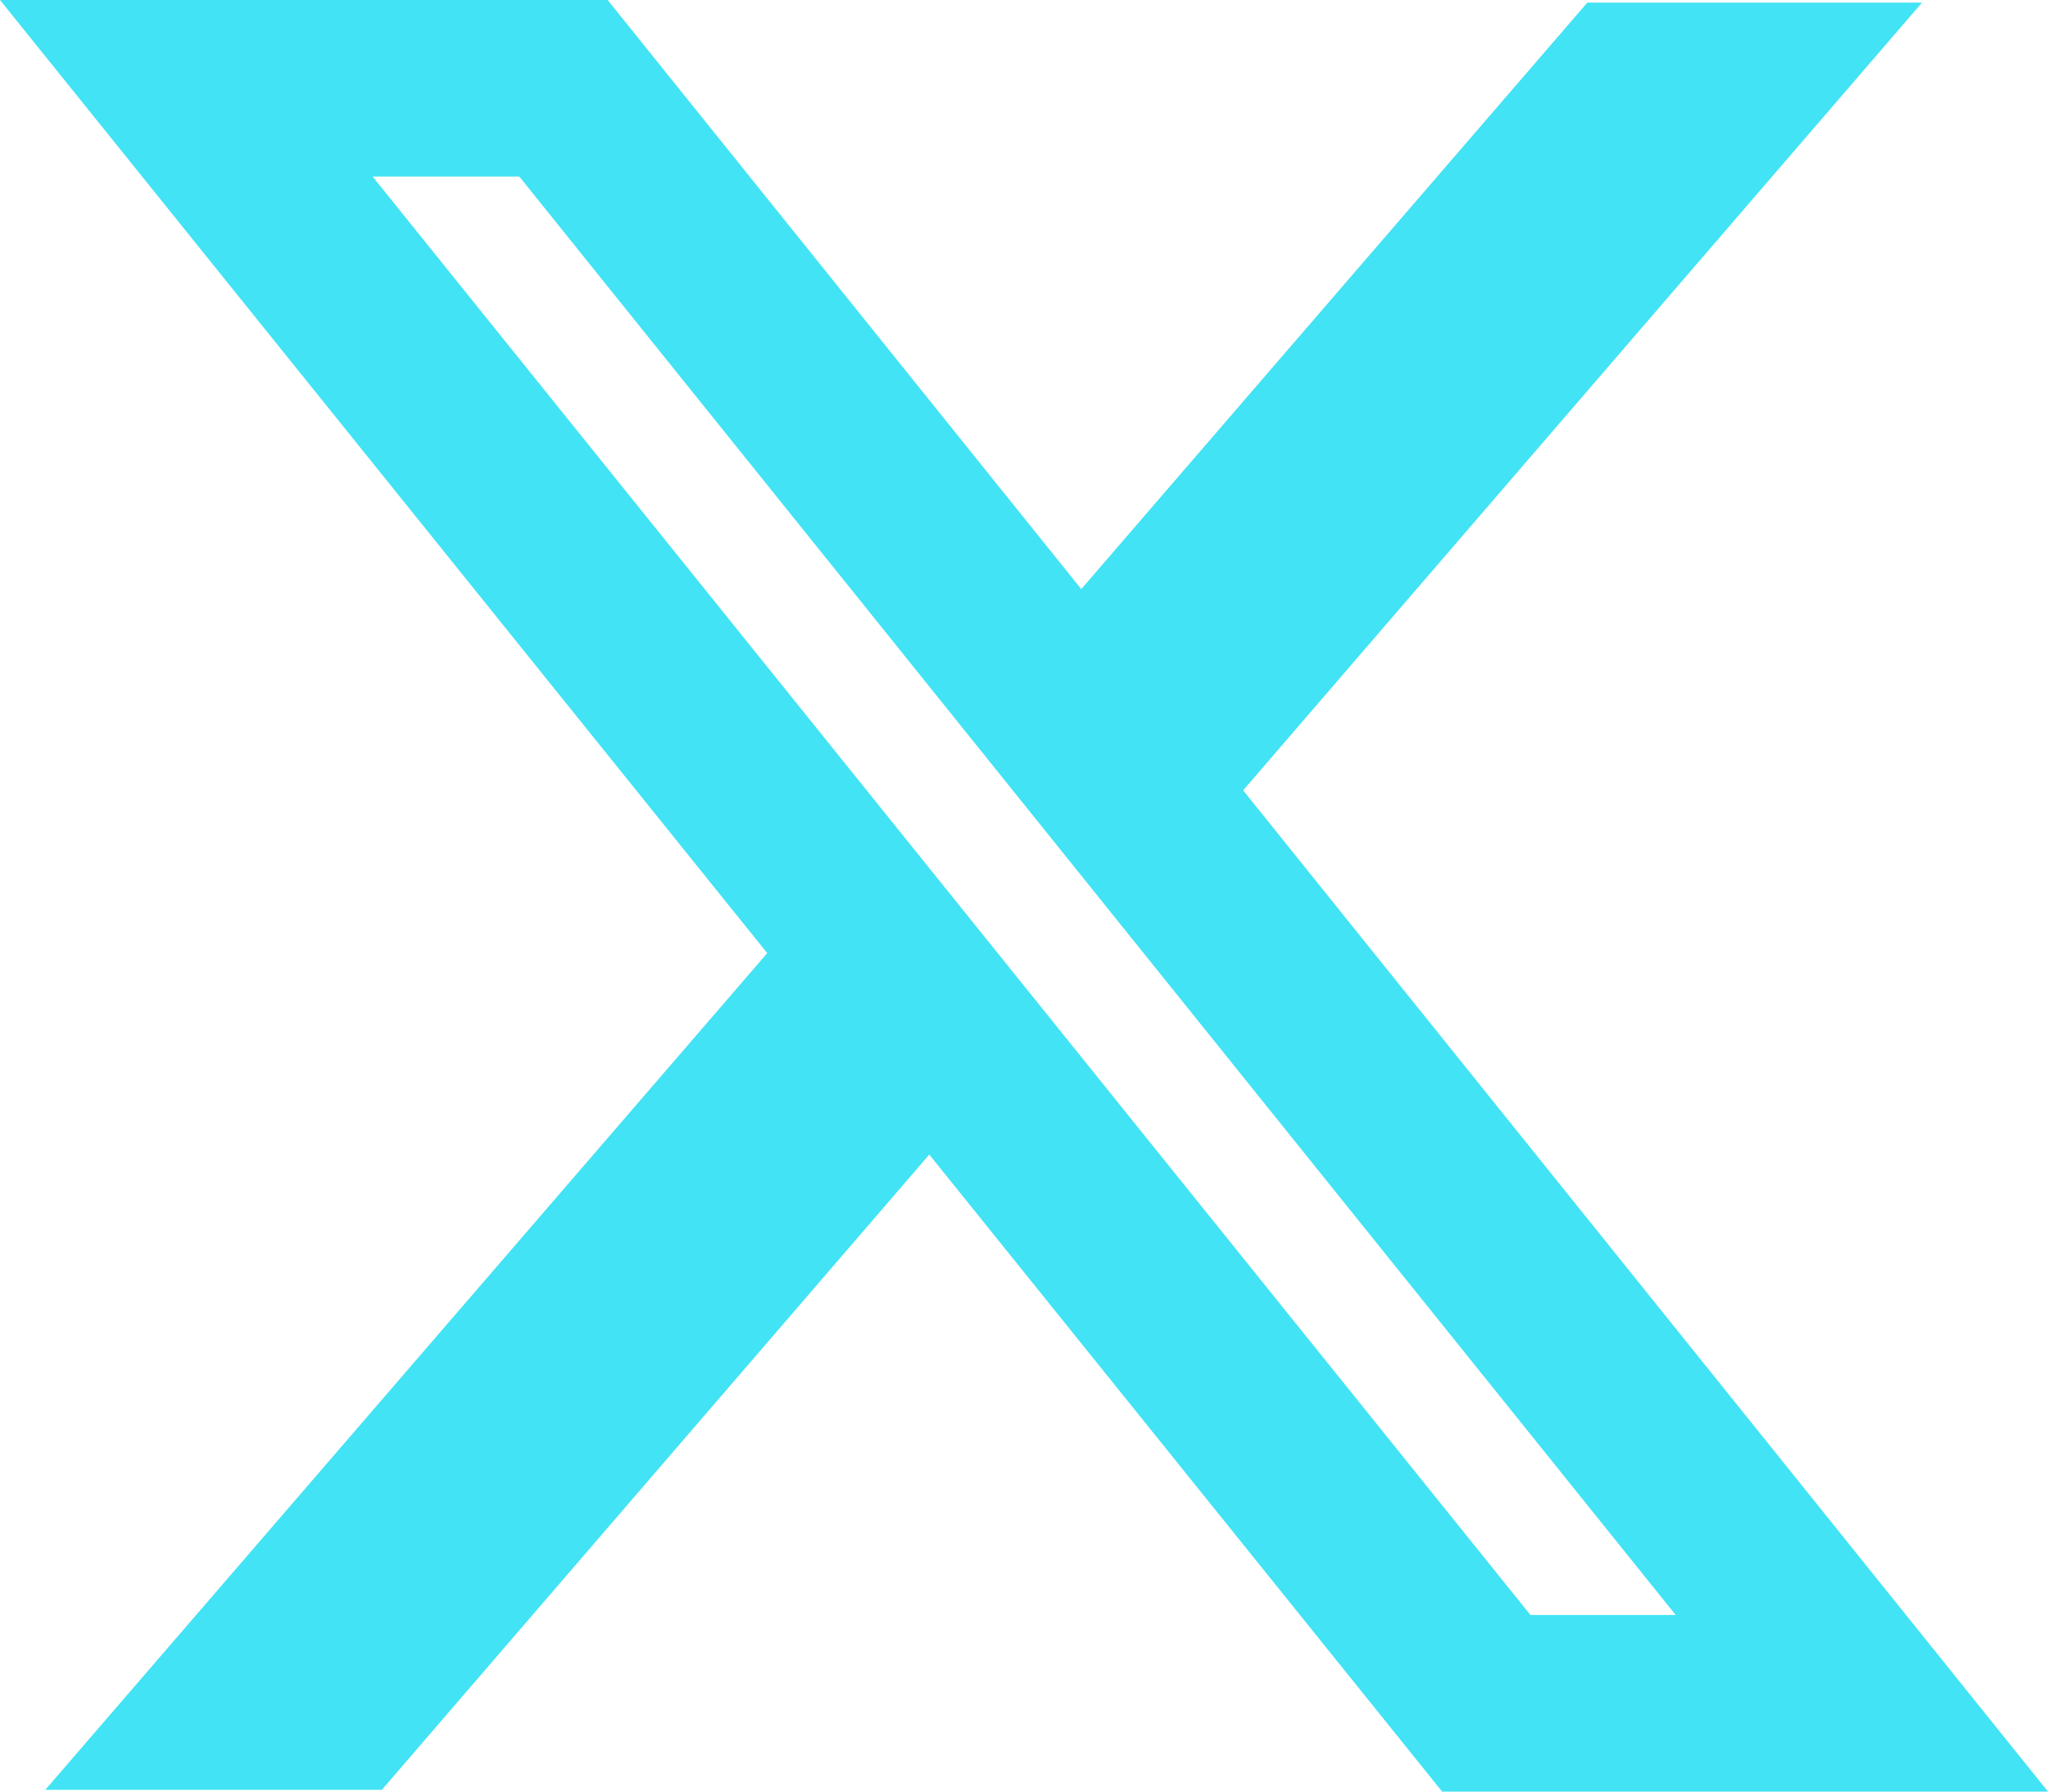
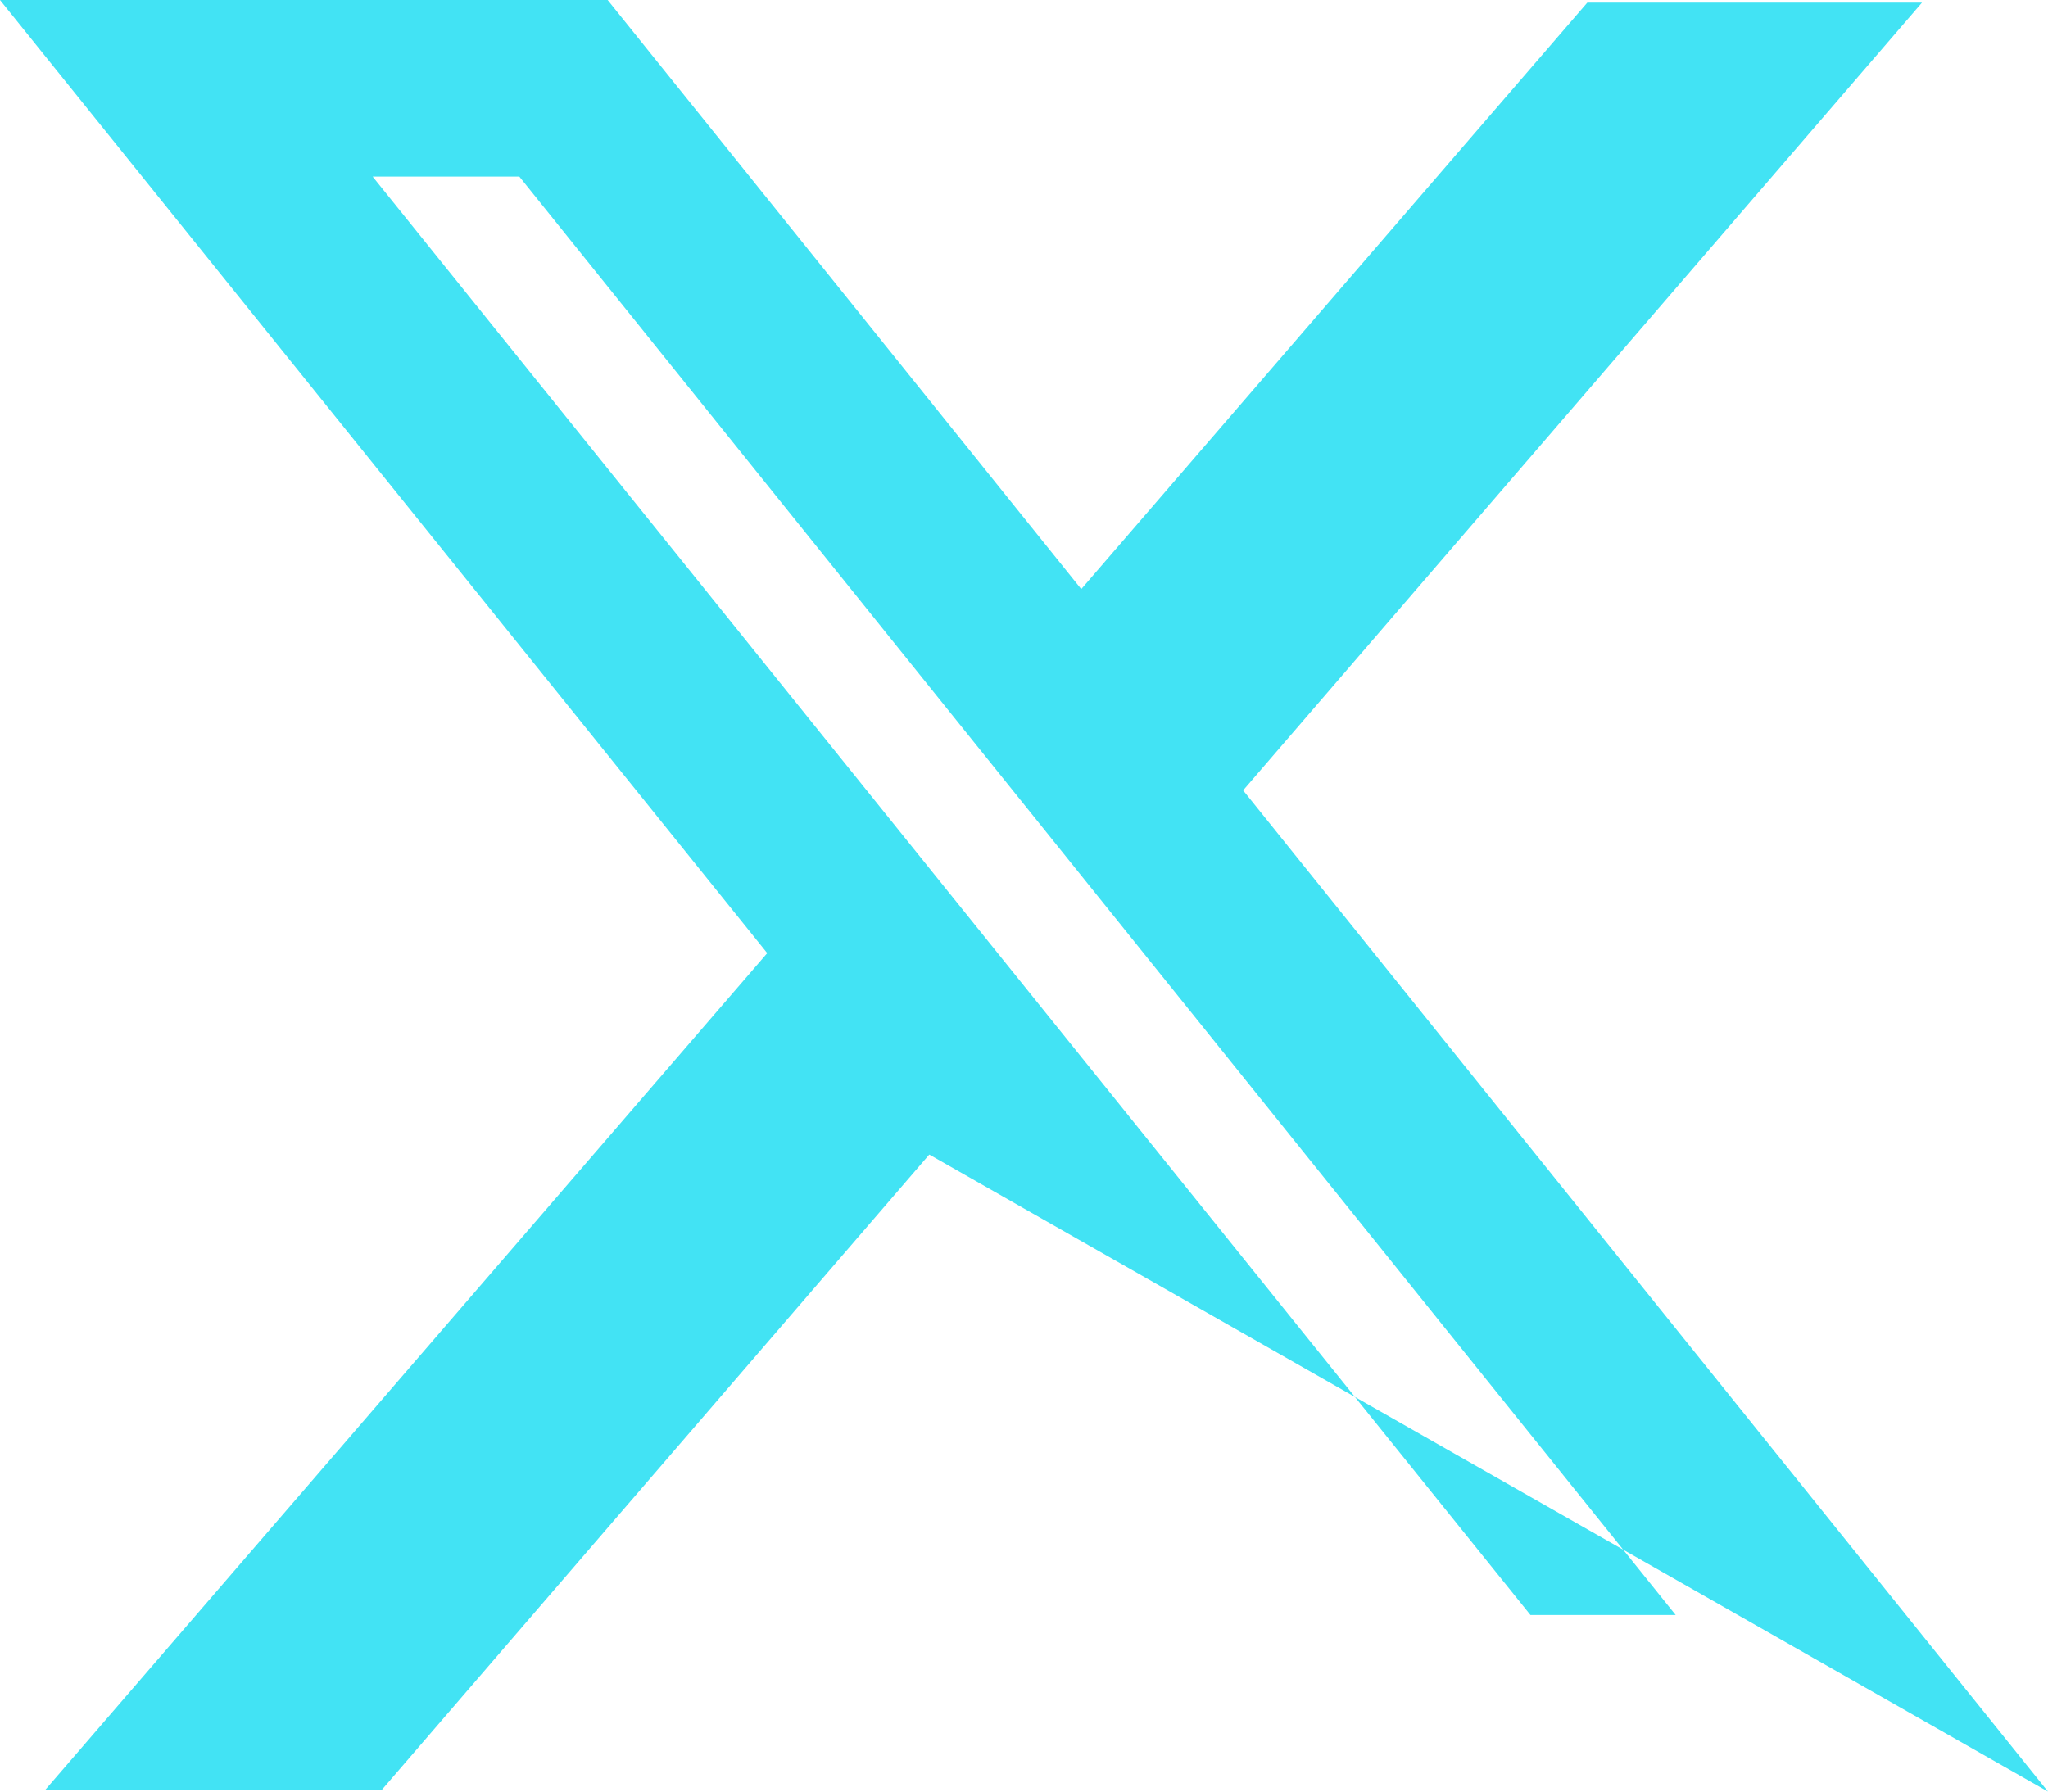
<svg xmlns="http://www.w3.org/2000/svg" width="24" height="21" viewBox="0 0 24 21" fill="none">
-   <path fill-rule="evenodd" clip-rule="evenodd" d="M8.991 11.172L0 0H7.121L12.671 6.905L18.601 0.031H22.523L14.568 9.264L24 21H16.9L10.89 13.533L4.475 20.979H0.531L8.991 11.172ZM17.935 18.93L4.367 2.07H6.086L19.637 18.93H17.935Z" fill="#42E3F4" />
+   <path fill-rule="evenodd" clip-rule="evenodd" d="M8.991 11.172L0 0H7.121L12.671 6.905L18.601 0.031H22.523L14.568 9.264L24 21L10.89 13.533L4.475 20.979H0.531L8.991 11.172ZM17.935 18.93L4.367 2.07H6.086L19.637 18.93H17.935Z" fill="#42E3F4" />
</svg>